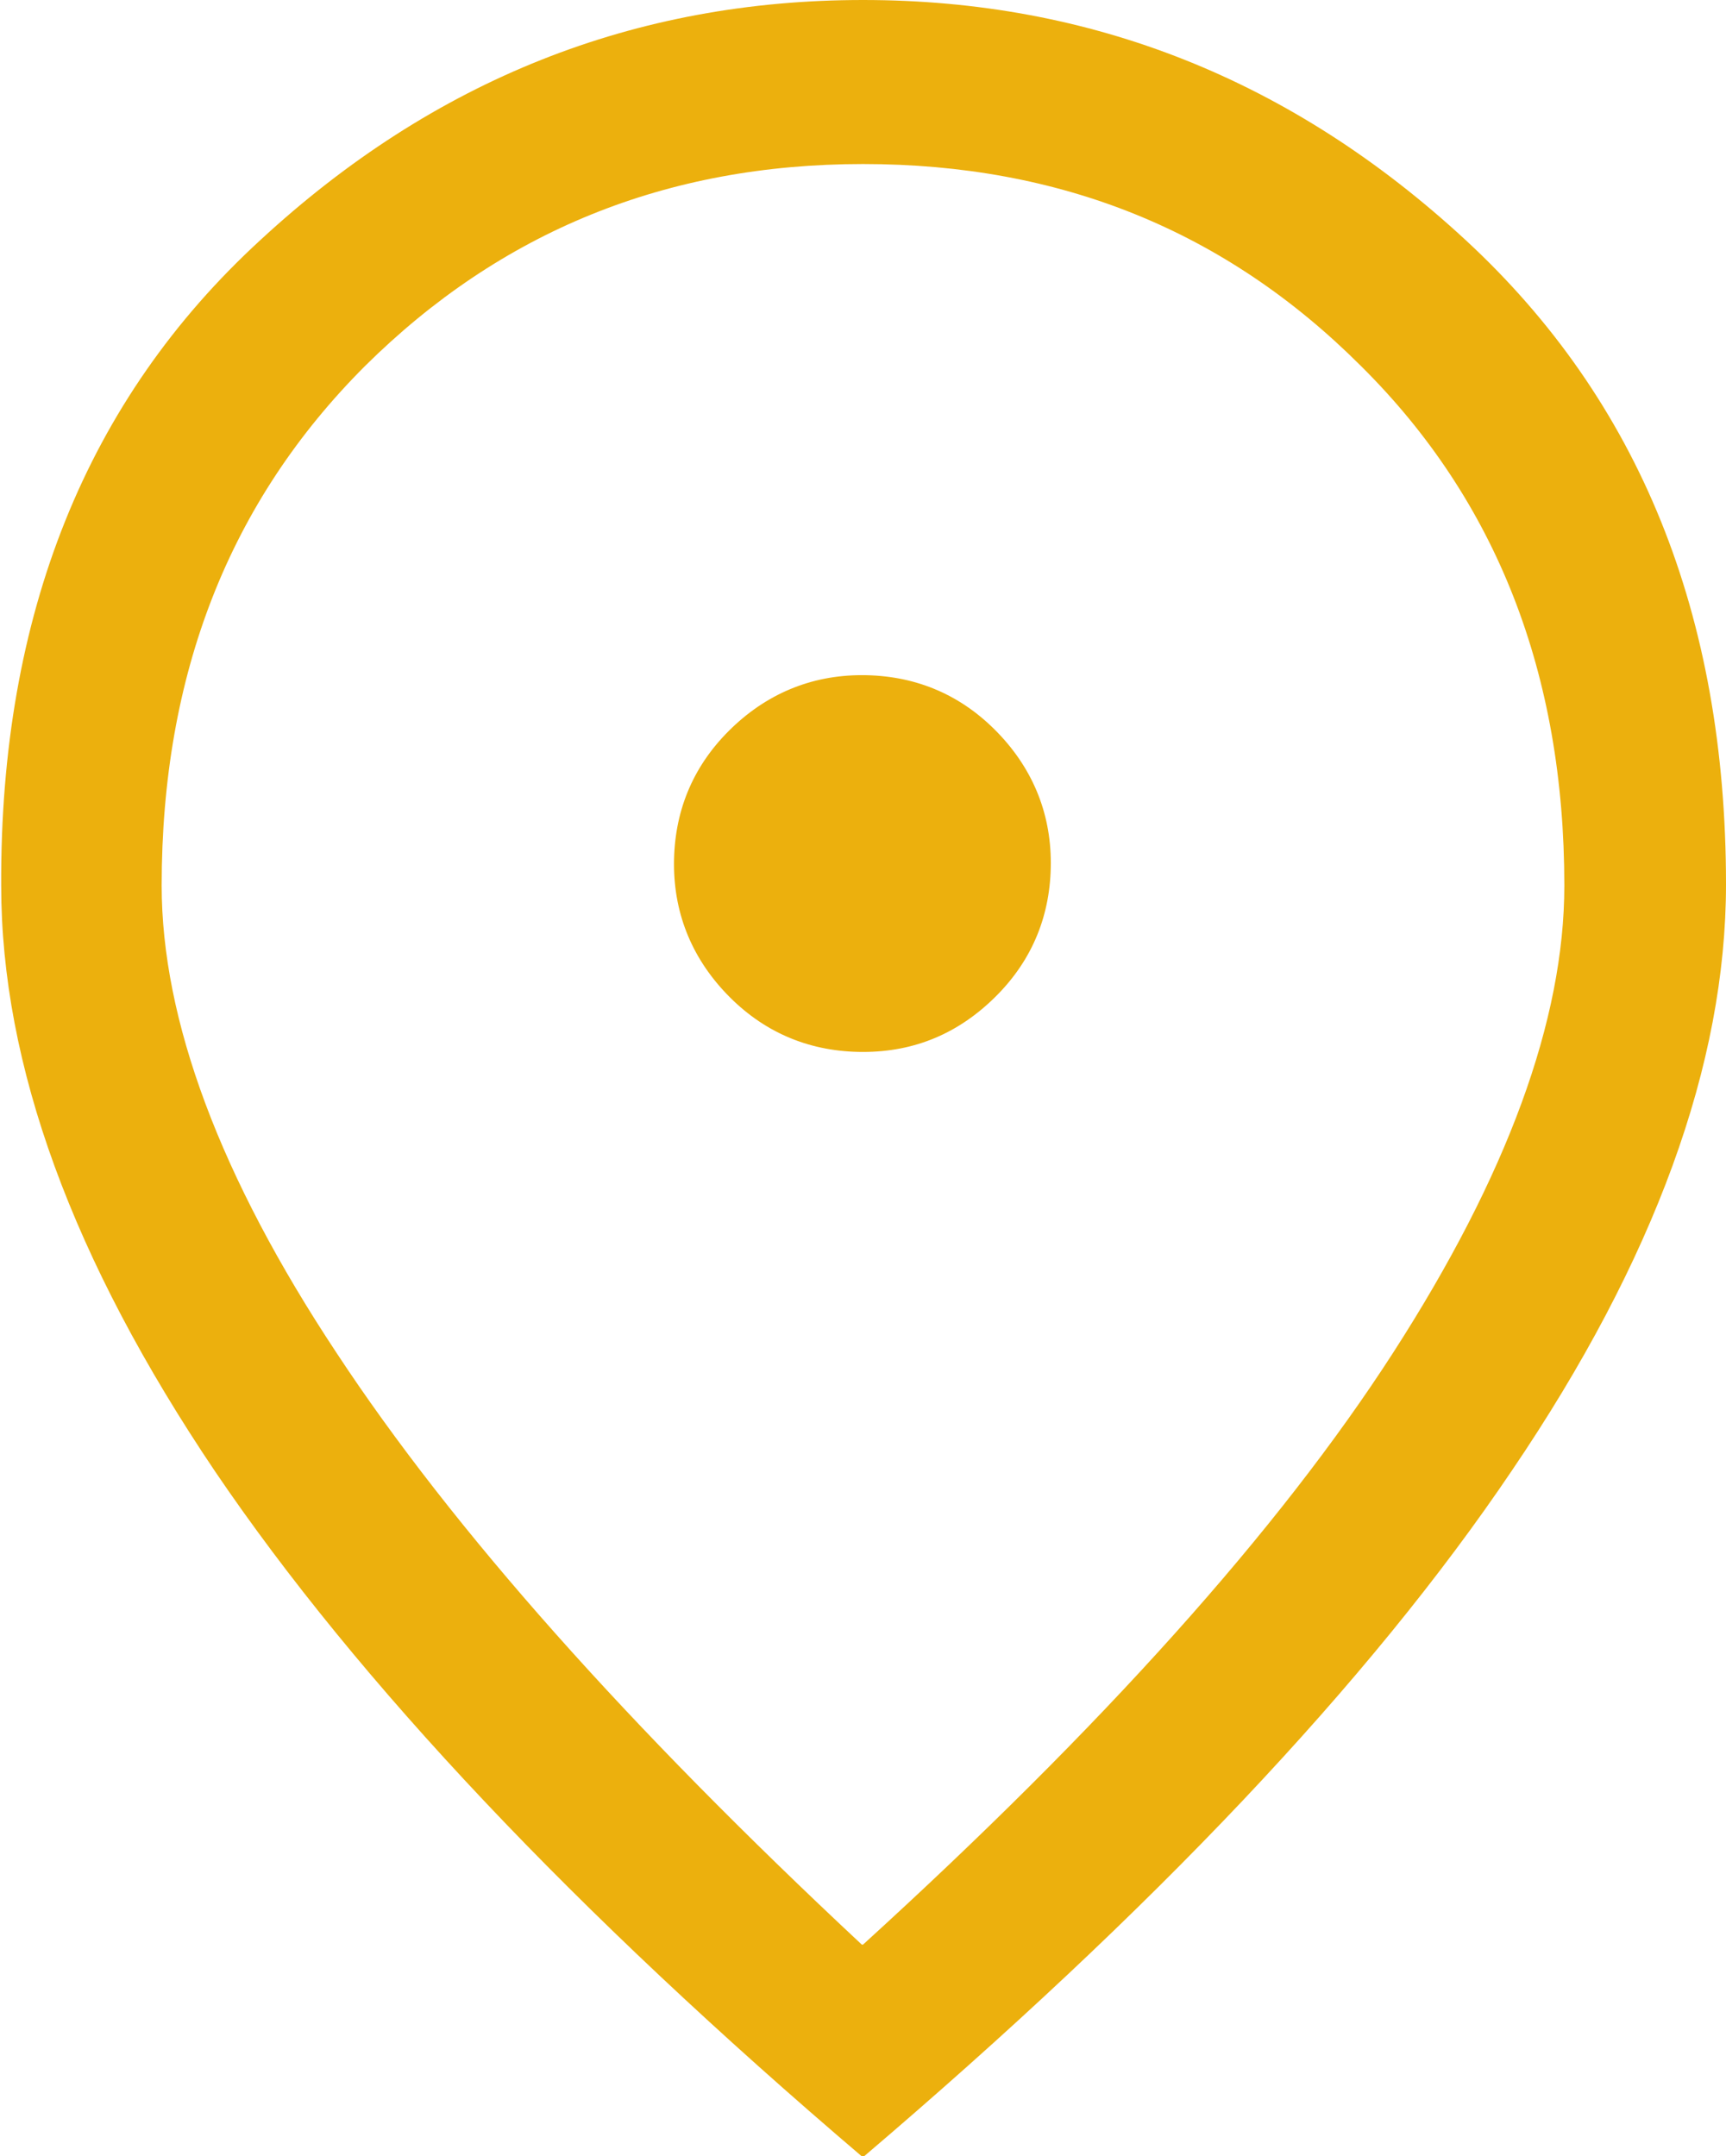
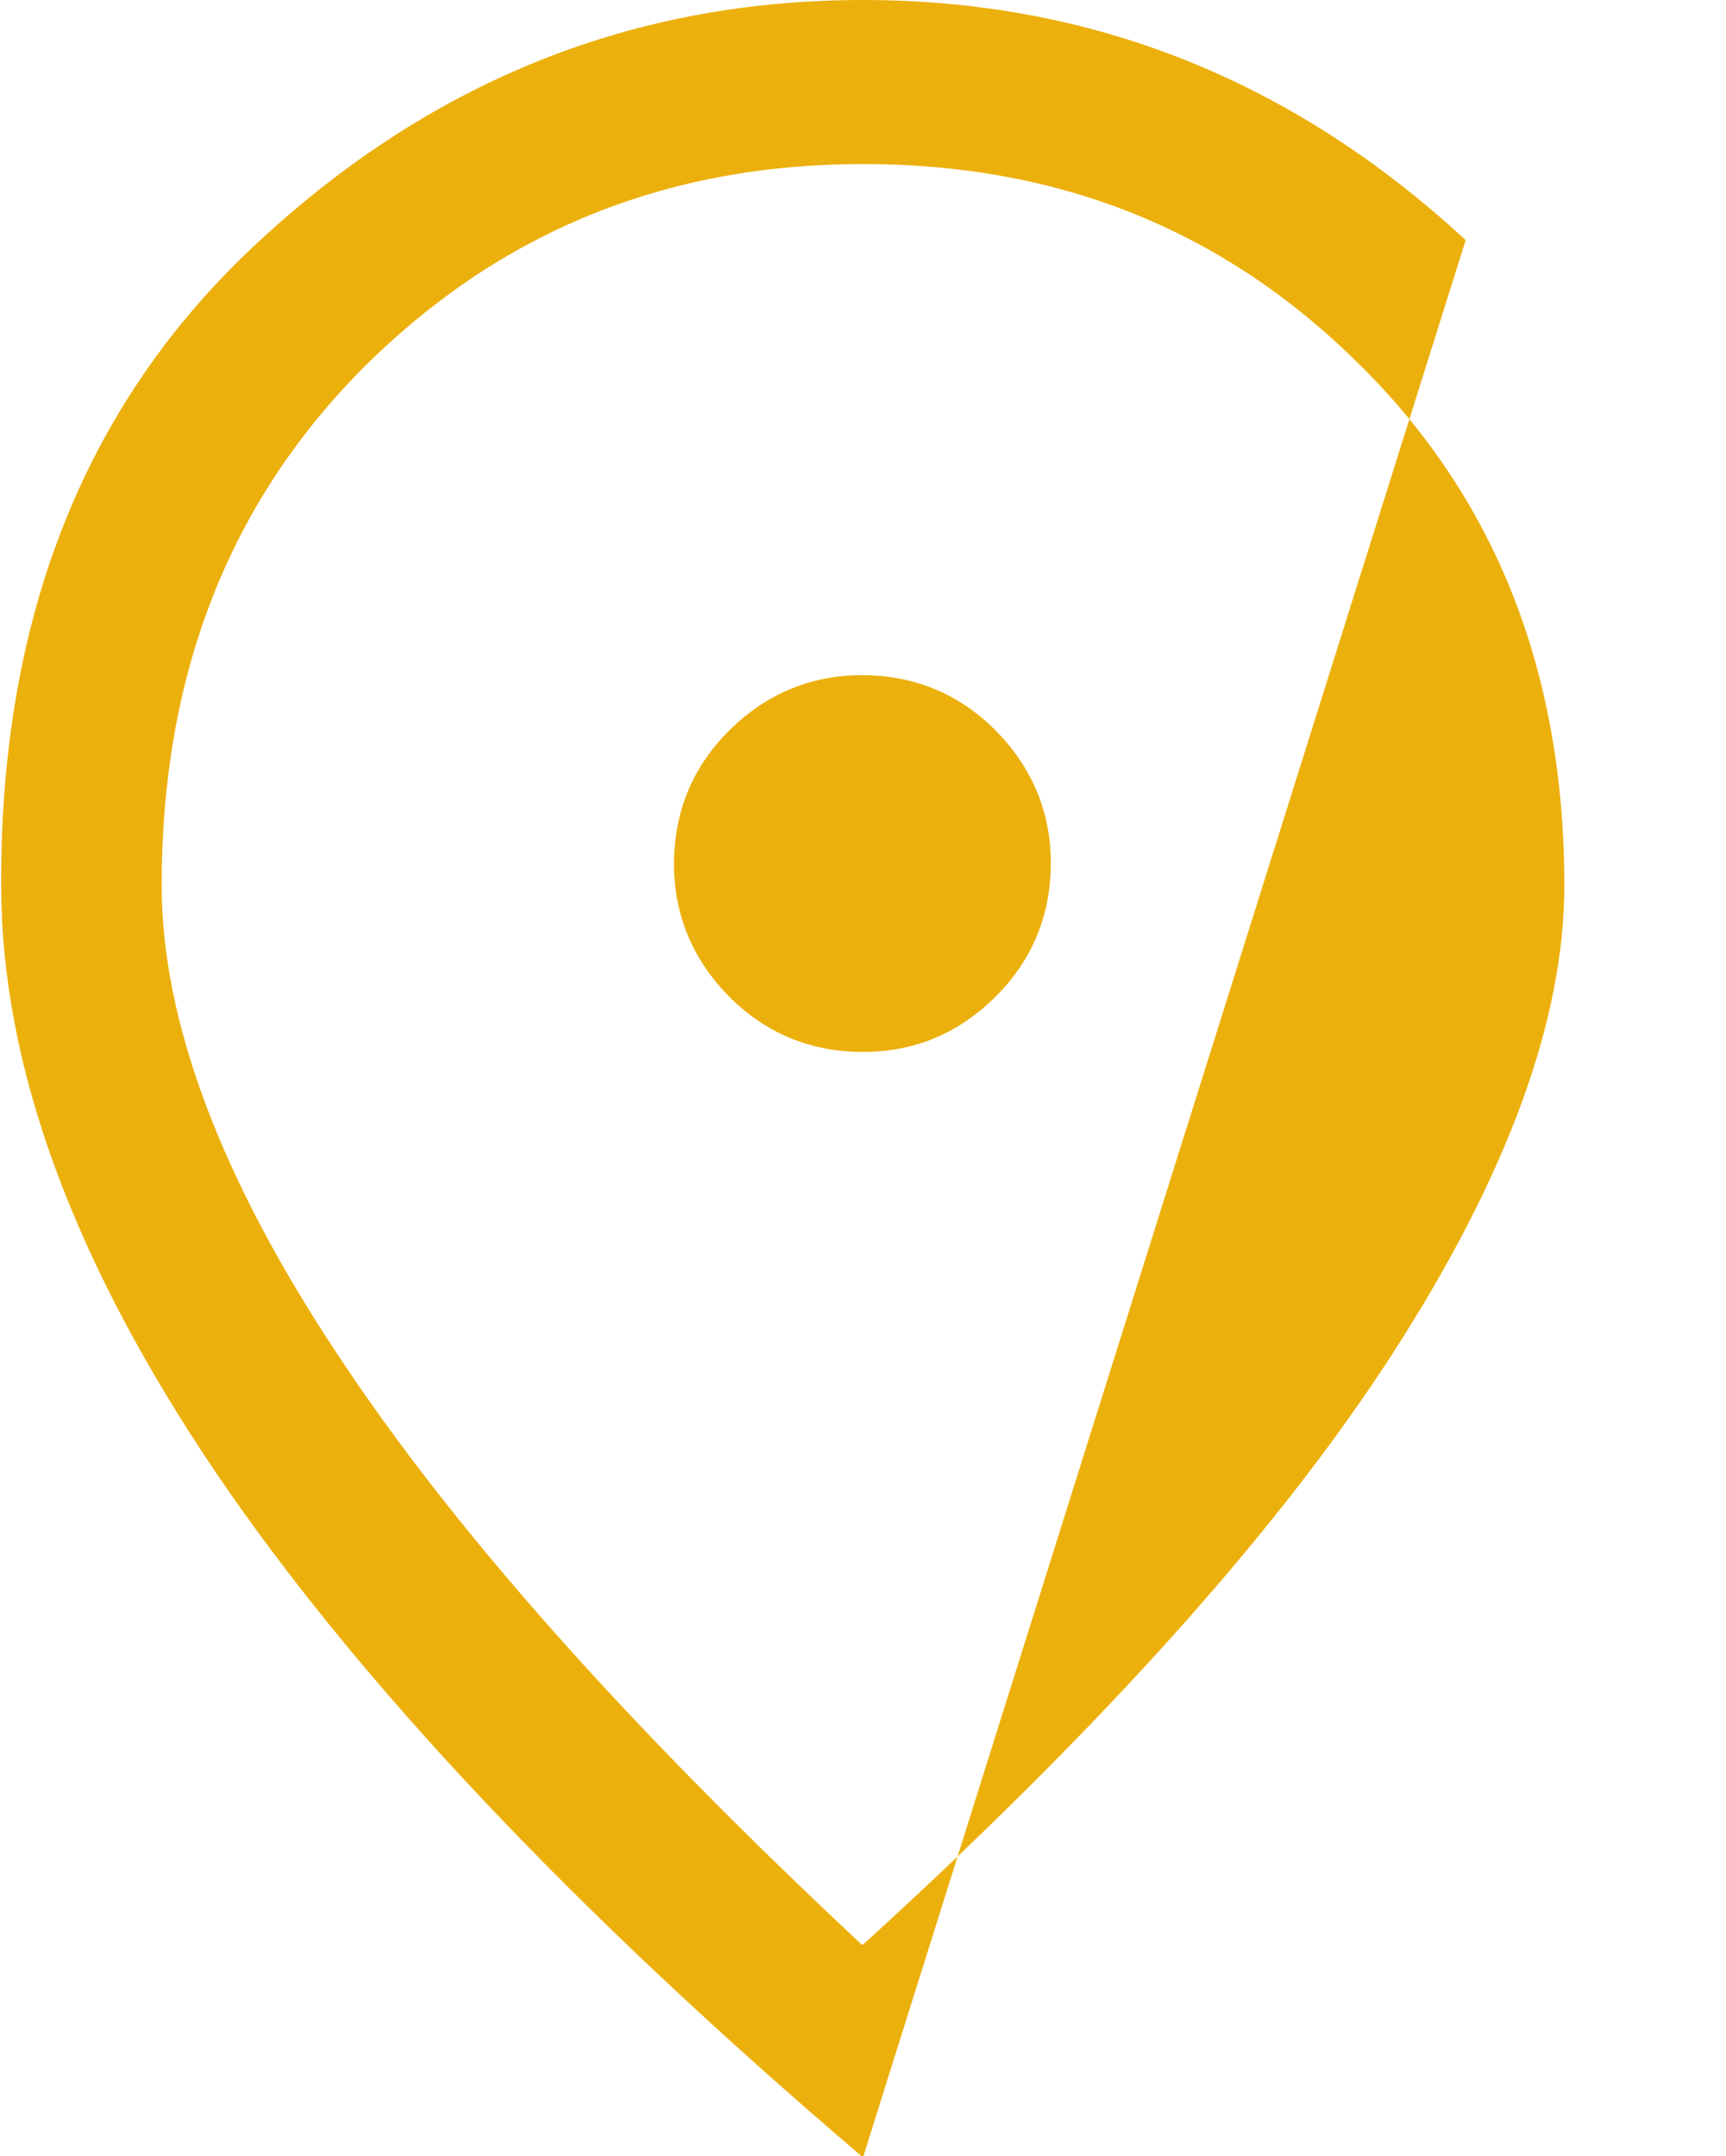
<svg xmlns="http://www.w3.org/2000/svg" id="Capa_2" viewBox="0 0 14.52 18.14">
  <defs>
    <style>.cls-1{fill:#ecb00d;}</style>
  </defs>
  <g id="Capa_1-2">
-     <path class="cls-1" d="m7.26,8.85c.44,0,.81-.16,1.12-.47.31-.31.46-.69.46-1.12s-.16-.81-.47-1.12c-.31-.31-.69-.46-1.12-.46s-.81.16-1.12.47c-.31.31-.46.69-.46,1.12s.16.81.47,1.12c.31.31.69.46,1.12.46Zm0,7.51c2.01-1.83,3.5-3.49,4.46-4.98s1.44-2.8,1.44-3.93c0-1.78-.57-3.24-1.71-4.37-1.14-1.14-2.53-1.7-4.19-1.7s-3.05.57-4.19,1.7c-1.14,1.14-1.71,2.59-1.71,4.37,0,1.13.49,2.45,1.47,3.93.98,1.49,2.46,3.15,4.42,4.98Zm0,1.79c-2.43-2.07-4.25-4-5.45-5.77-1.2-1.78-1.8-3.42-1.8-4.93C0,5.17.73,3.36,2.19,2.02,3.65.67,5.34,0,7.26,0s3.61.67,5.07,2.02c1.46,1.35,2.19,3.15,2.19,5.42,0,1.51-.6,3.16-1.8,4.93-1.2,1.78-3.02,3.7-5.45,5.77Z" />
+     <path class="cls-1" d="m7.26,8.85c.44,0,.81-.16,1.12-.47.31-.31.46-.69.46-1.12s-.16-.81-.47-1.12c-.31-.31-.69-.46-1.12-.46s-.81.16-1.12.47c-.31.31-.46.69-.46,1.12s.16.81.47,1.12c.31.31.69.46,1.12.46Zm0,7.51c2.01-1.83,3.5-3.49,4.46-4.98s1.44-2.8,1.44-3.93c0-1.78-.57-3.24-1.71-4.37-1.14-1.14-2.53-1.7-4.19-1.7s-3.05.57-4.19,1.7c-1.14,1.14-1.71,2.59-1.71,4.37,0,1.13.49,2.45,1.47,3.93.98,1.49,2.46,3.15,4.42,4.98Zm0,1.79c-2.43-2.07-4.25-4-5.45-5.77-1.2-1.78-1.8-3.42-1.8-4.93C0,5.17.73,3.36,2.19,2.02,3.65.67,5.34,0,7.26,0s3.61.67,5.07,2.02Z" />
  </g>
</svg>